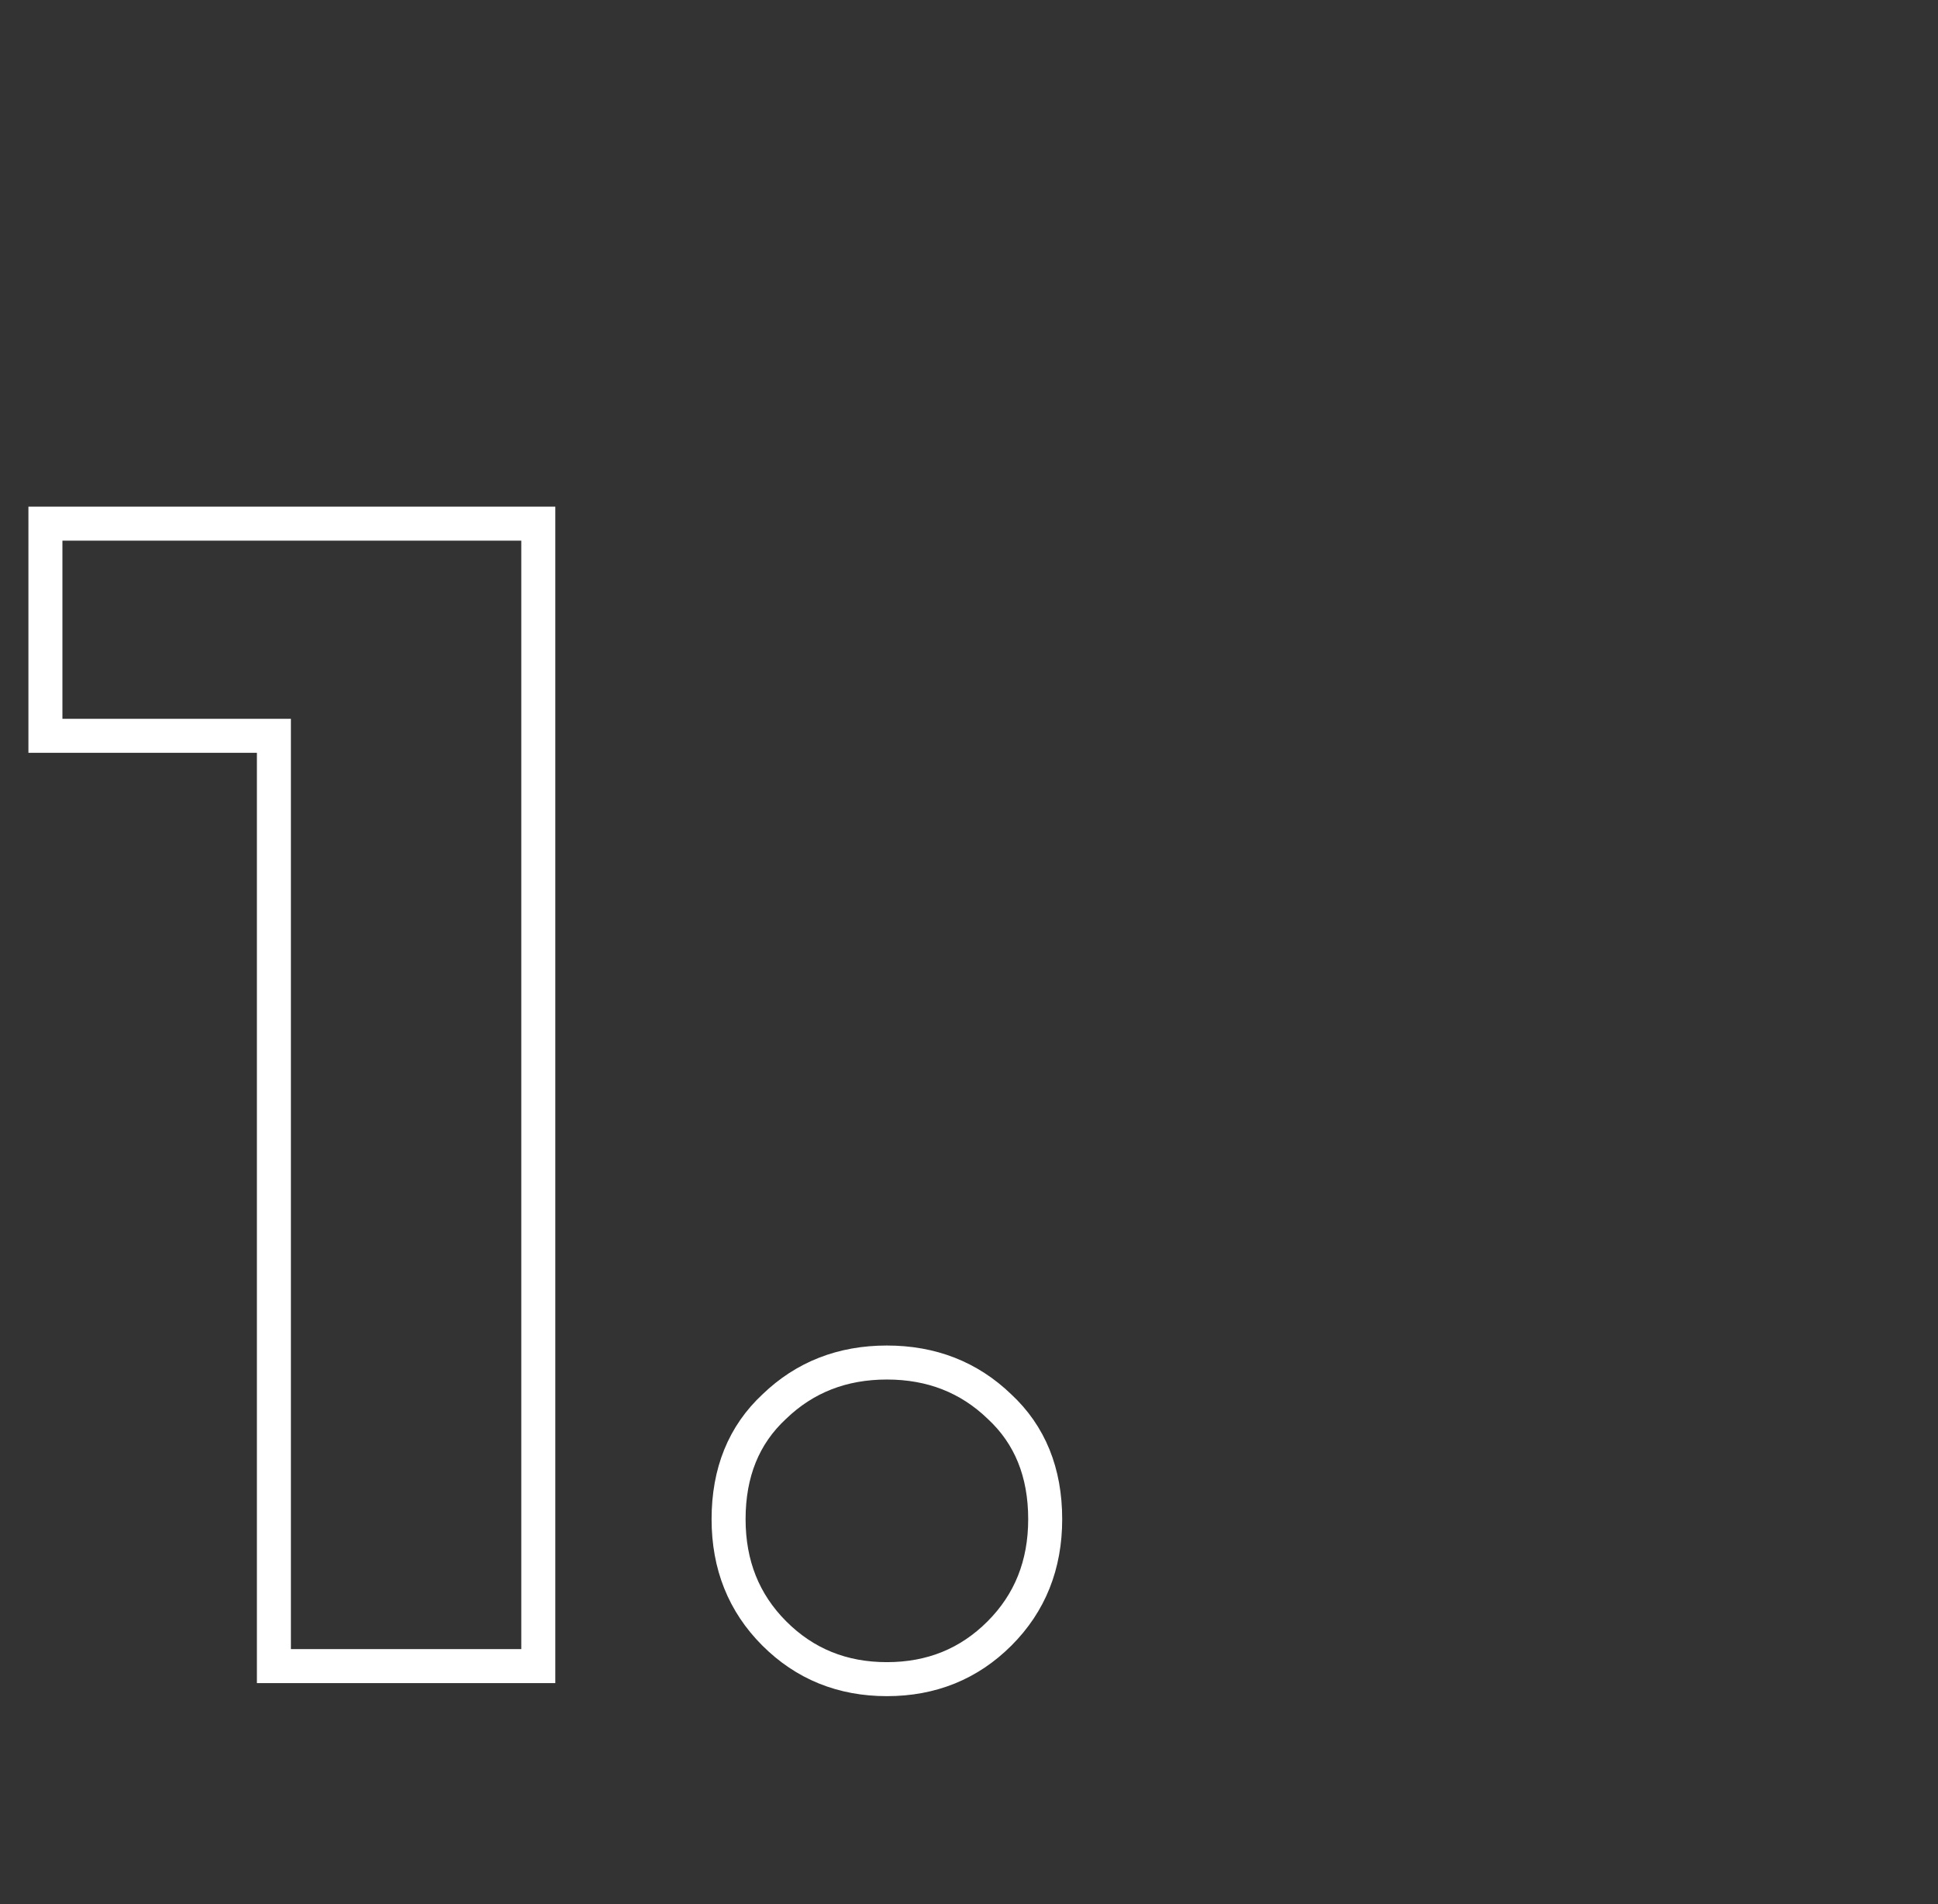
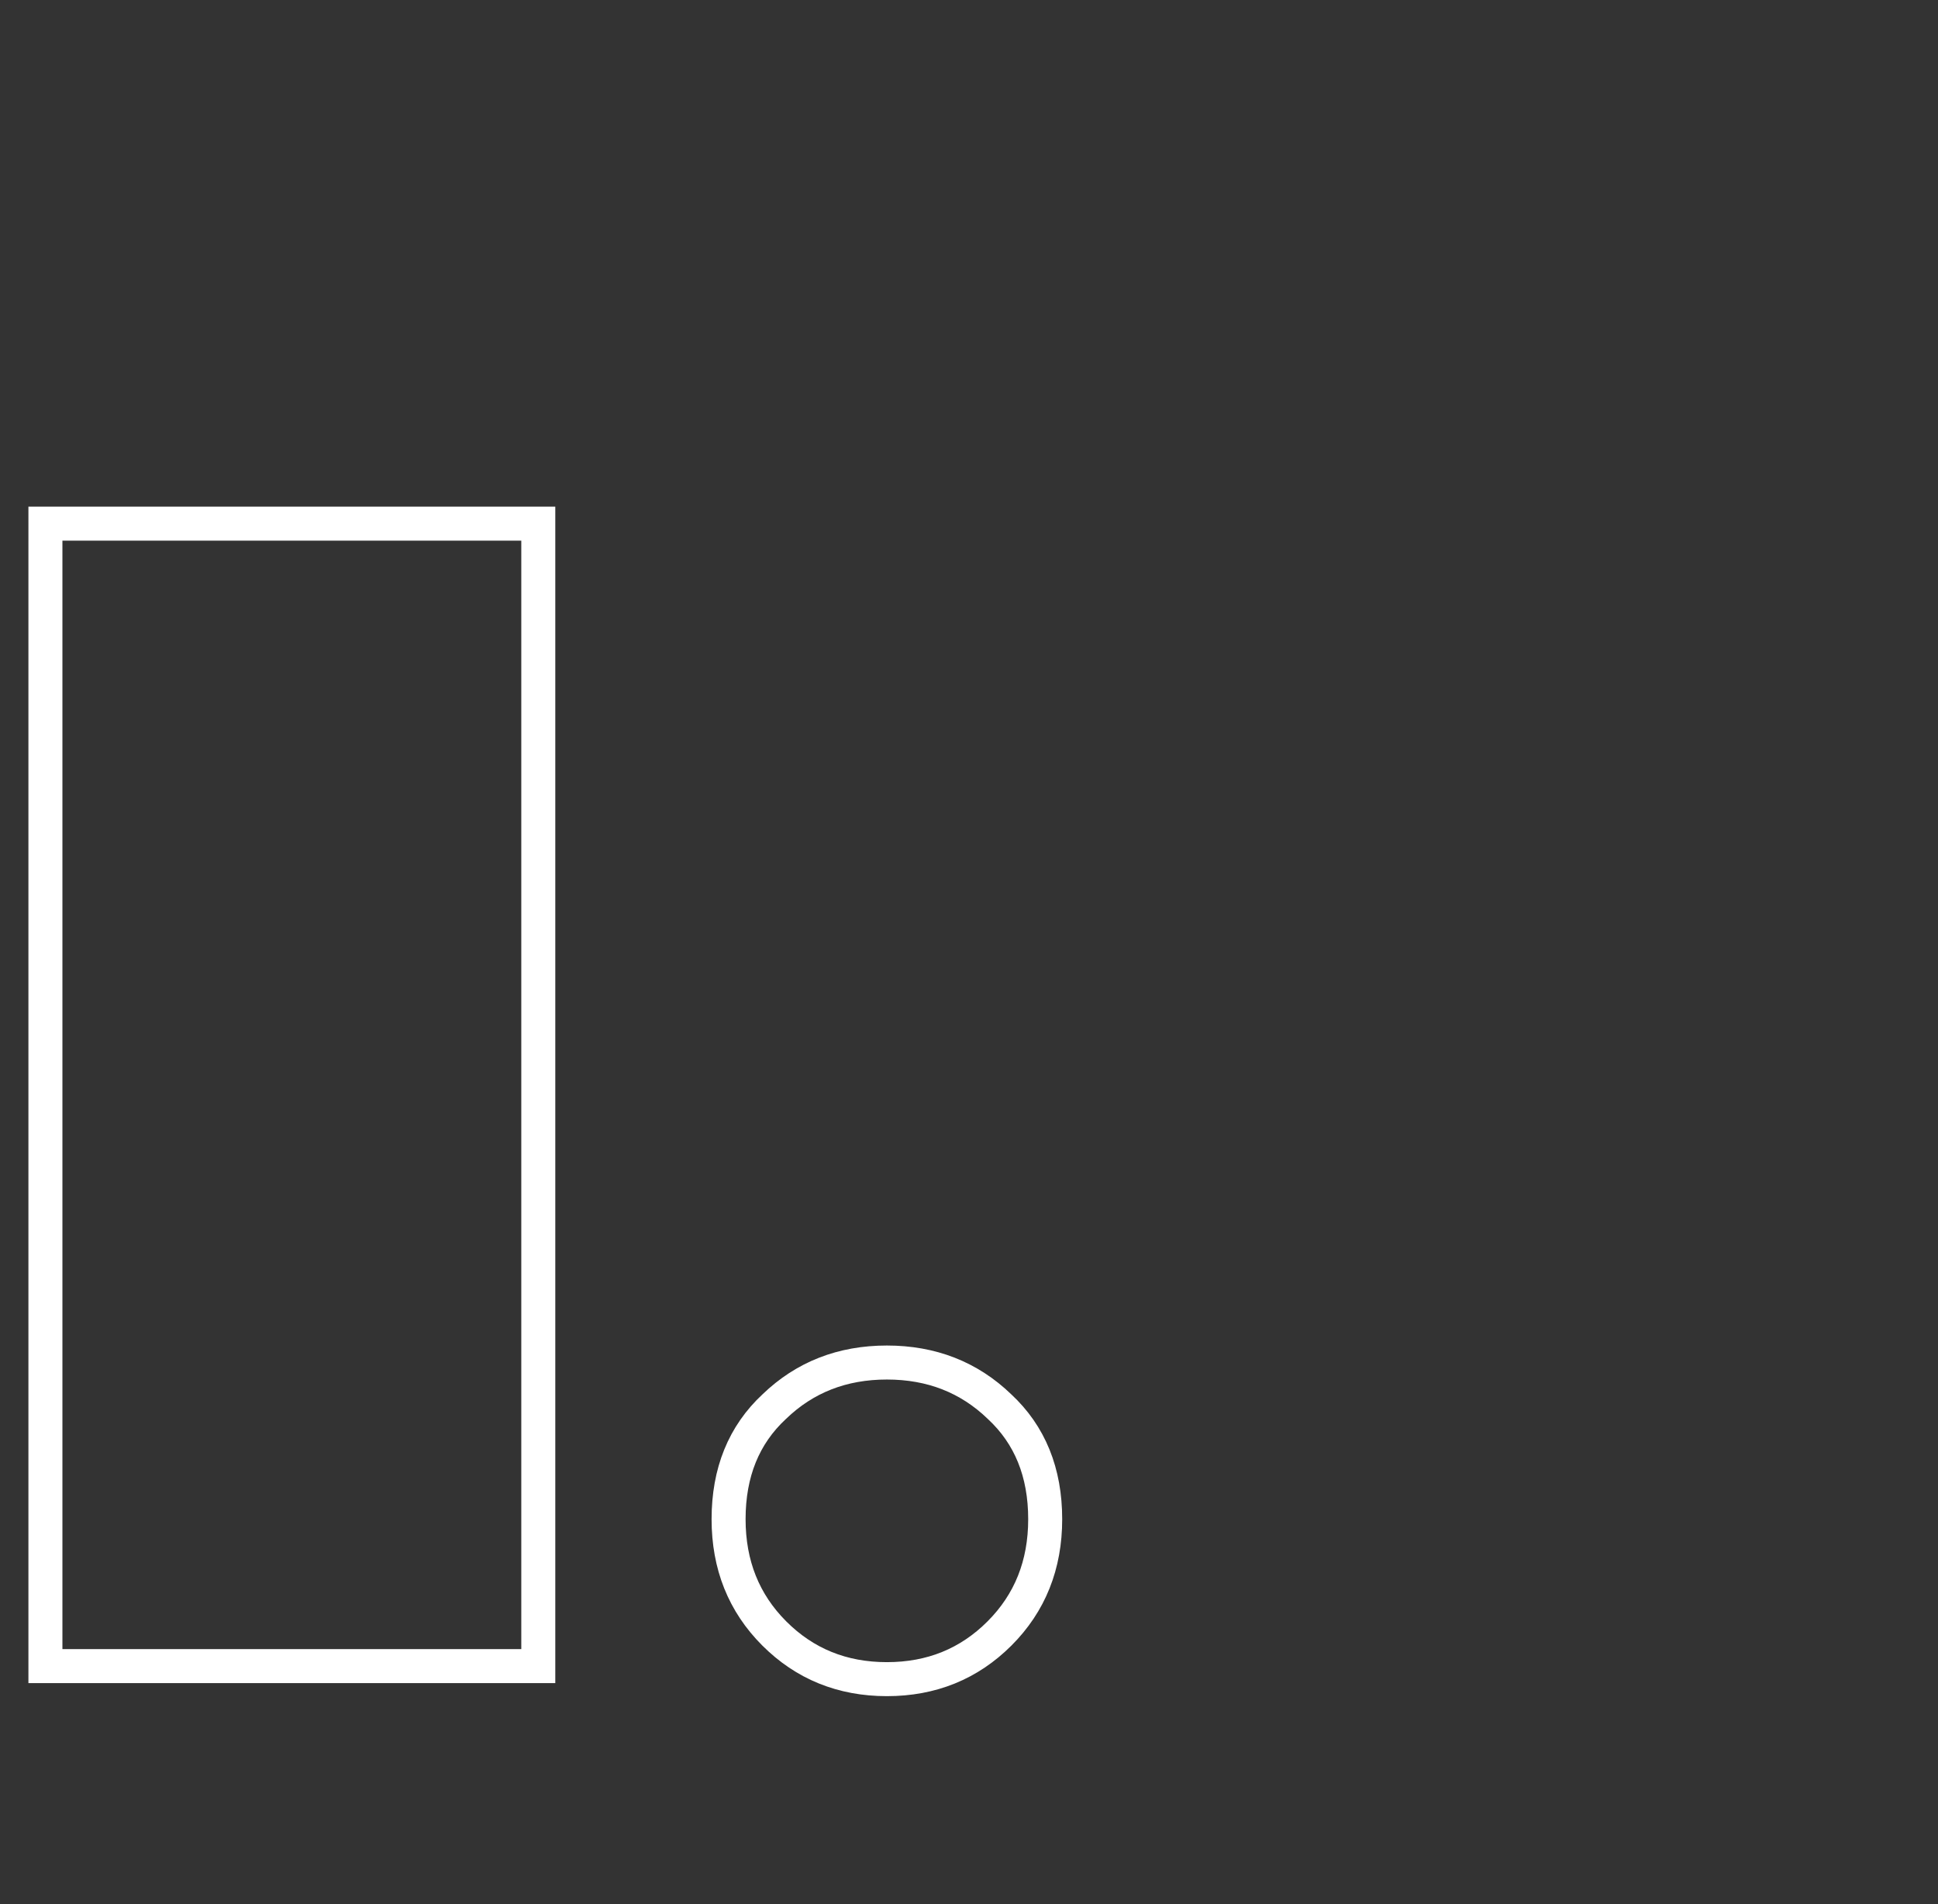
<svg xmlns="http://www.w3.org/2000/svg" width="57" height="56" viewBox="0 0 57 56" fill="none">
  <rect x="0" y="0" width="57" height="56" fill="#333333" stroke="none" />
-   <path d="M15.832 15.4V49H8.056V21.64h-6.72V15.4h14.496Zm10.253 33.984c-1.312 0-2.416-.448-3.312-1.344-.896-.896-1.344-2.016-1.344-3.36 0-1.376.448-2.48 1.344-3.312.896-.864 2-1.296 3.312-1.296 1.312 0 2.416.432 3.312 1.296.896.832 1.344 1.936 1.344 3.312 0 1.344-.448 2.464-1.344 3.36-.896.896-2 1.344-3.312 1.344Z" stroke="#fff" />
+   <path d="M15.832 15.4V49H8.056h-6.72V15.4h14.496Zm10.253 33.984c-1.312 0-2.416-.448-3.312-1.344-.896-.896-1.344-2.016-1.344-3.36 0-1.376.448-2.48 1.344-3.312.896-.864 2-1.296 3.312-1.296 1.312 0 2.416.432 3.312 1.296.896.832 1.344 1.936 1.344 3.312 0 1.344-.448 2.464-1.344 3.36-.896.896-2 1.344-3.312 1.344Z" stroke="#fff" />
</svg>